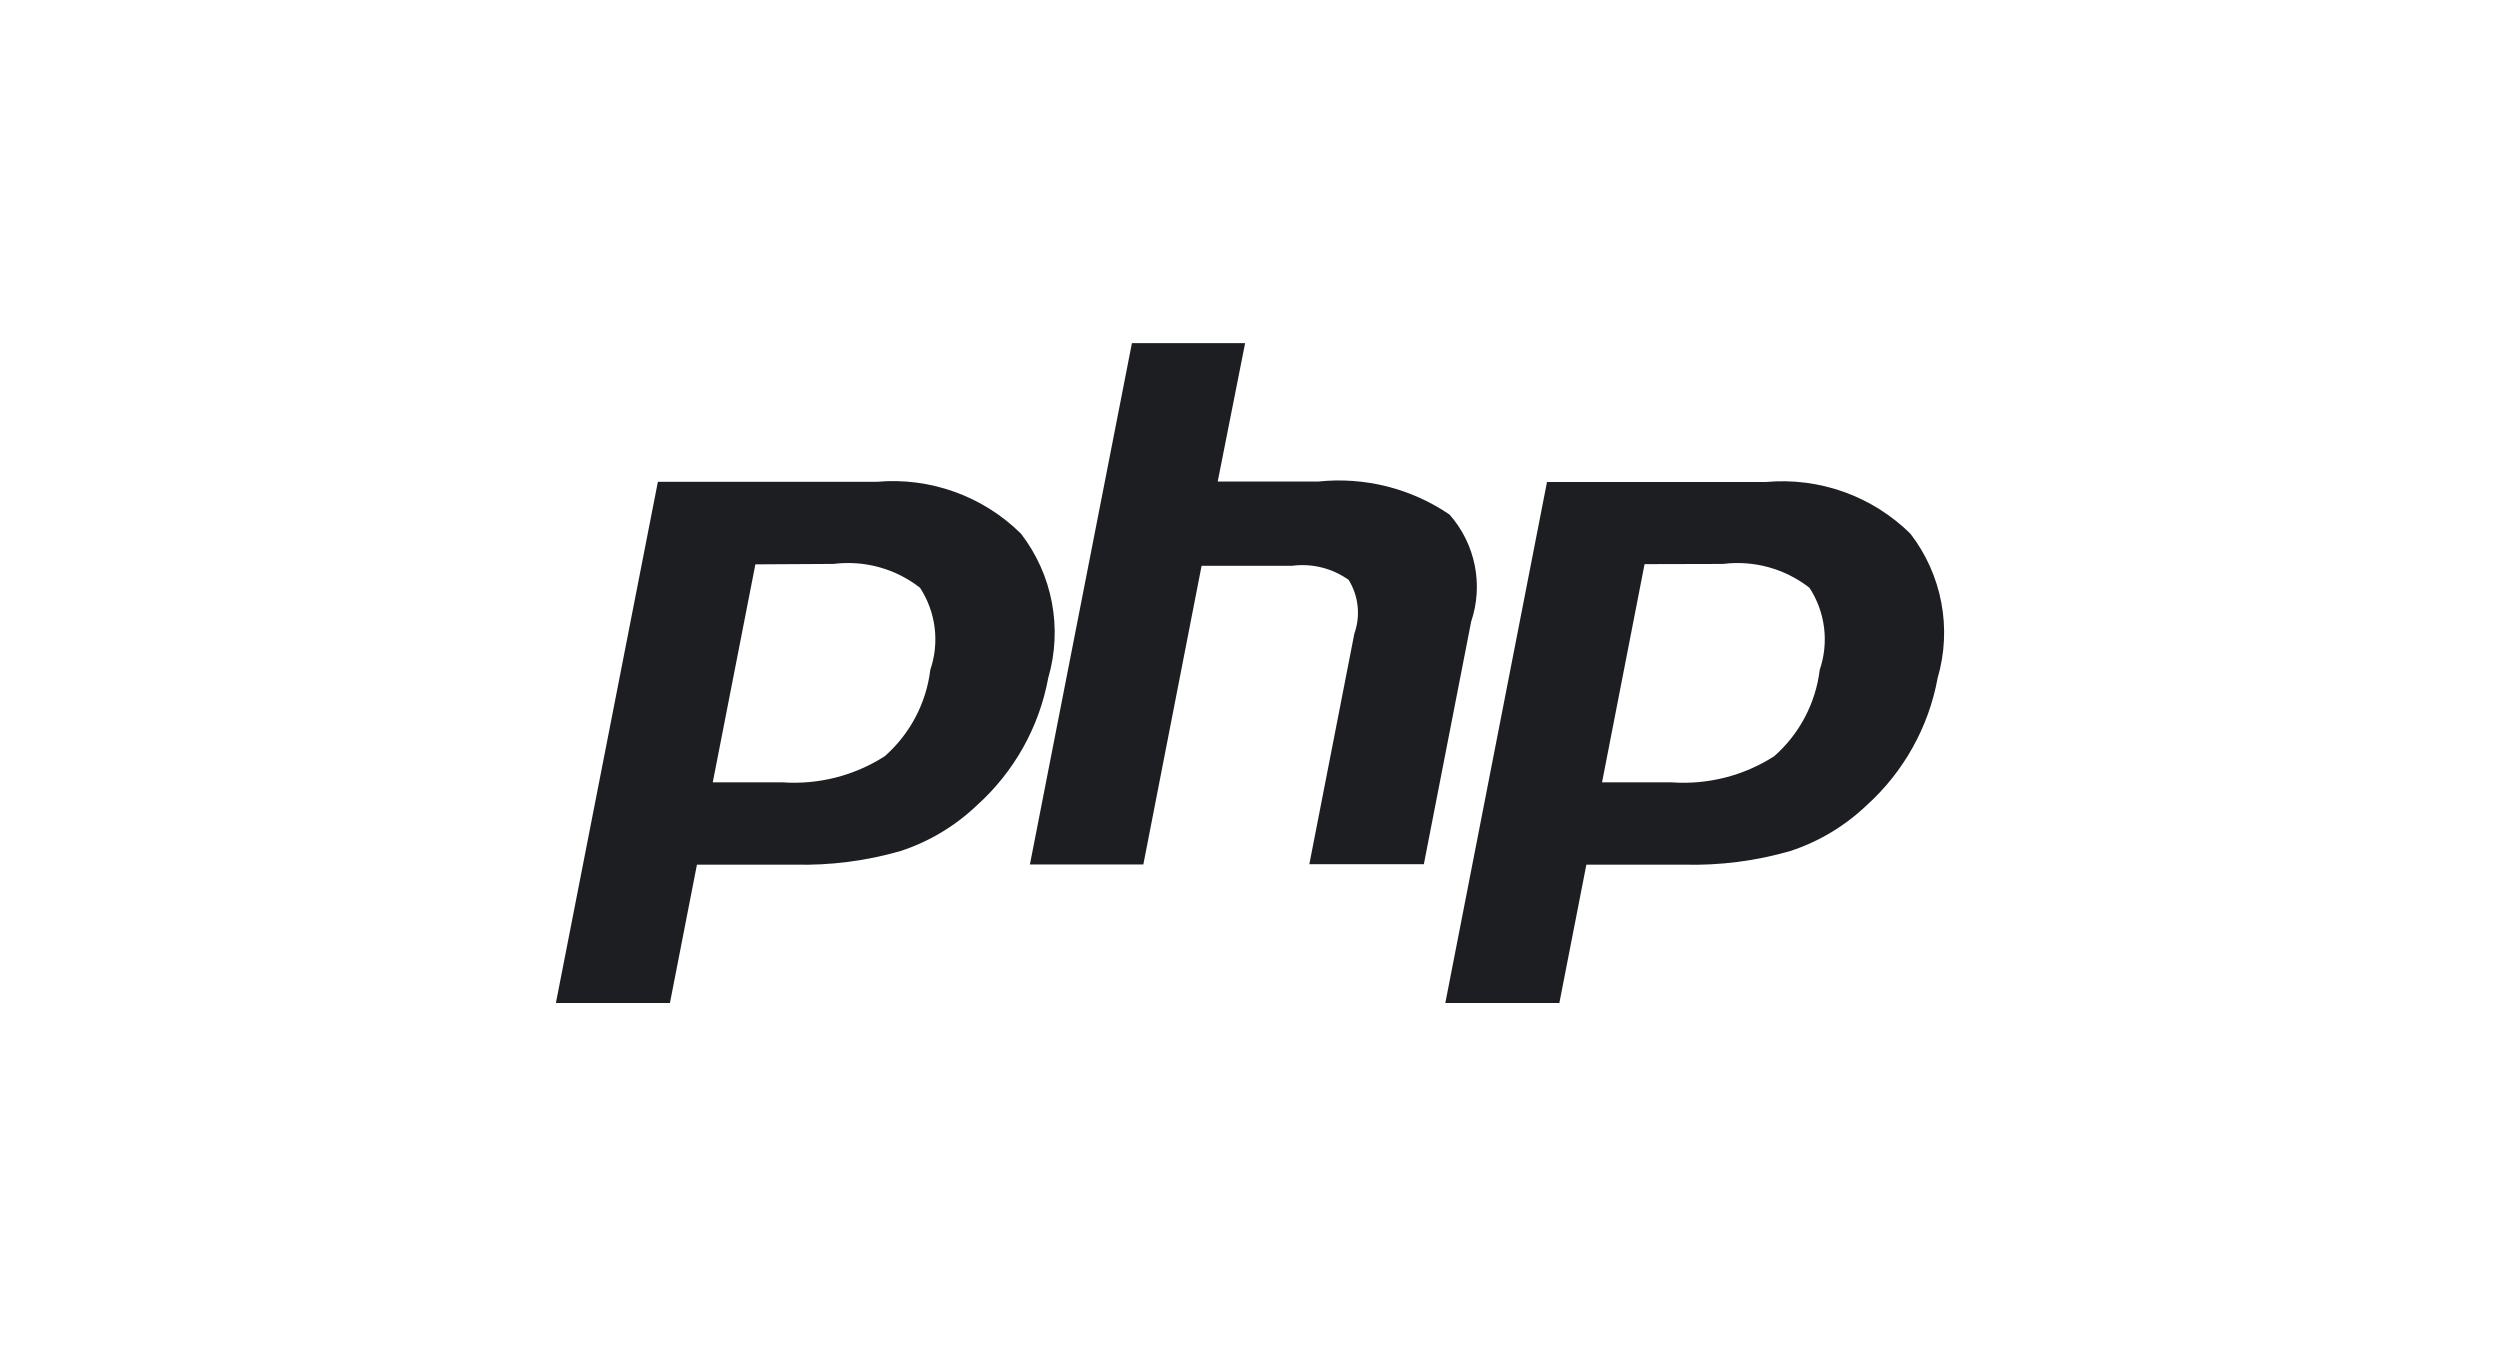
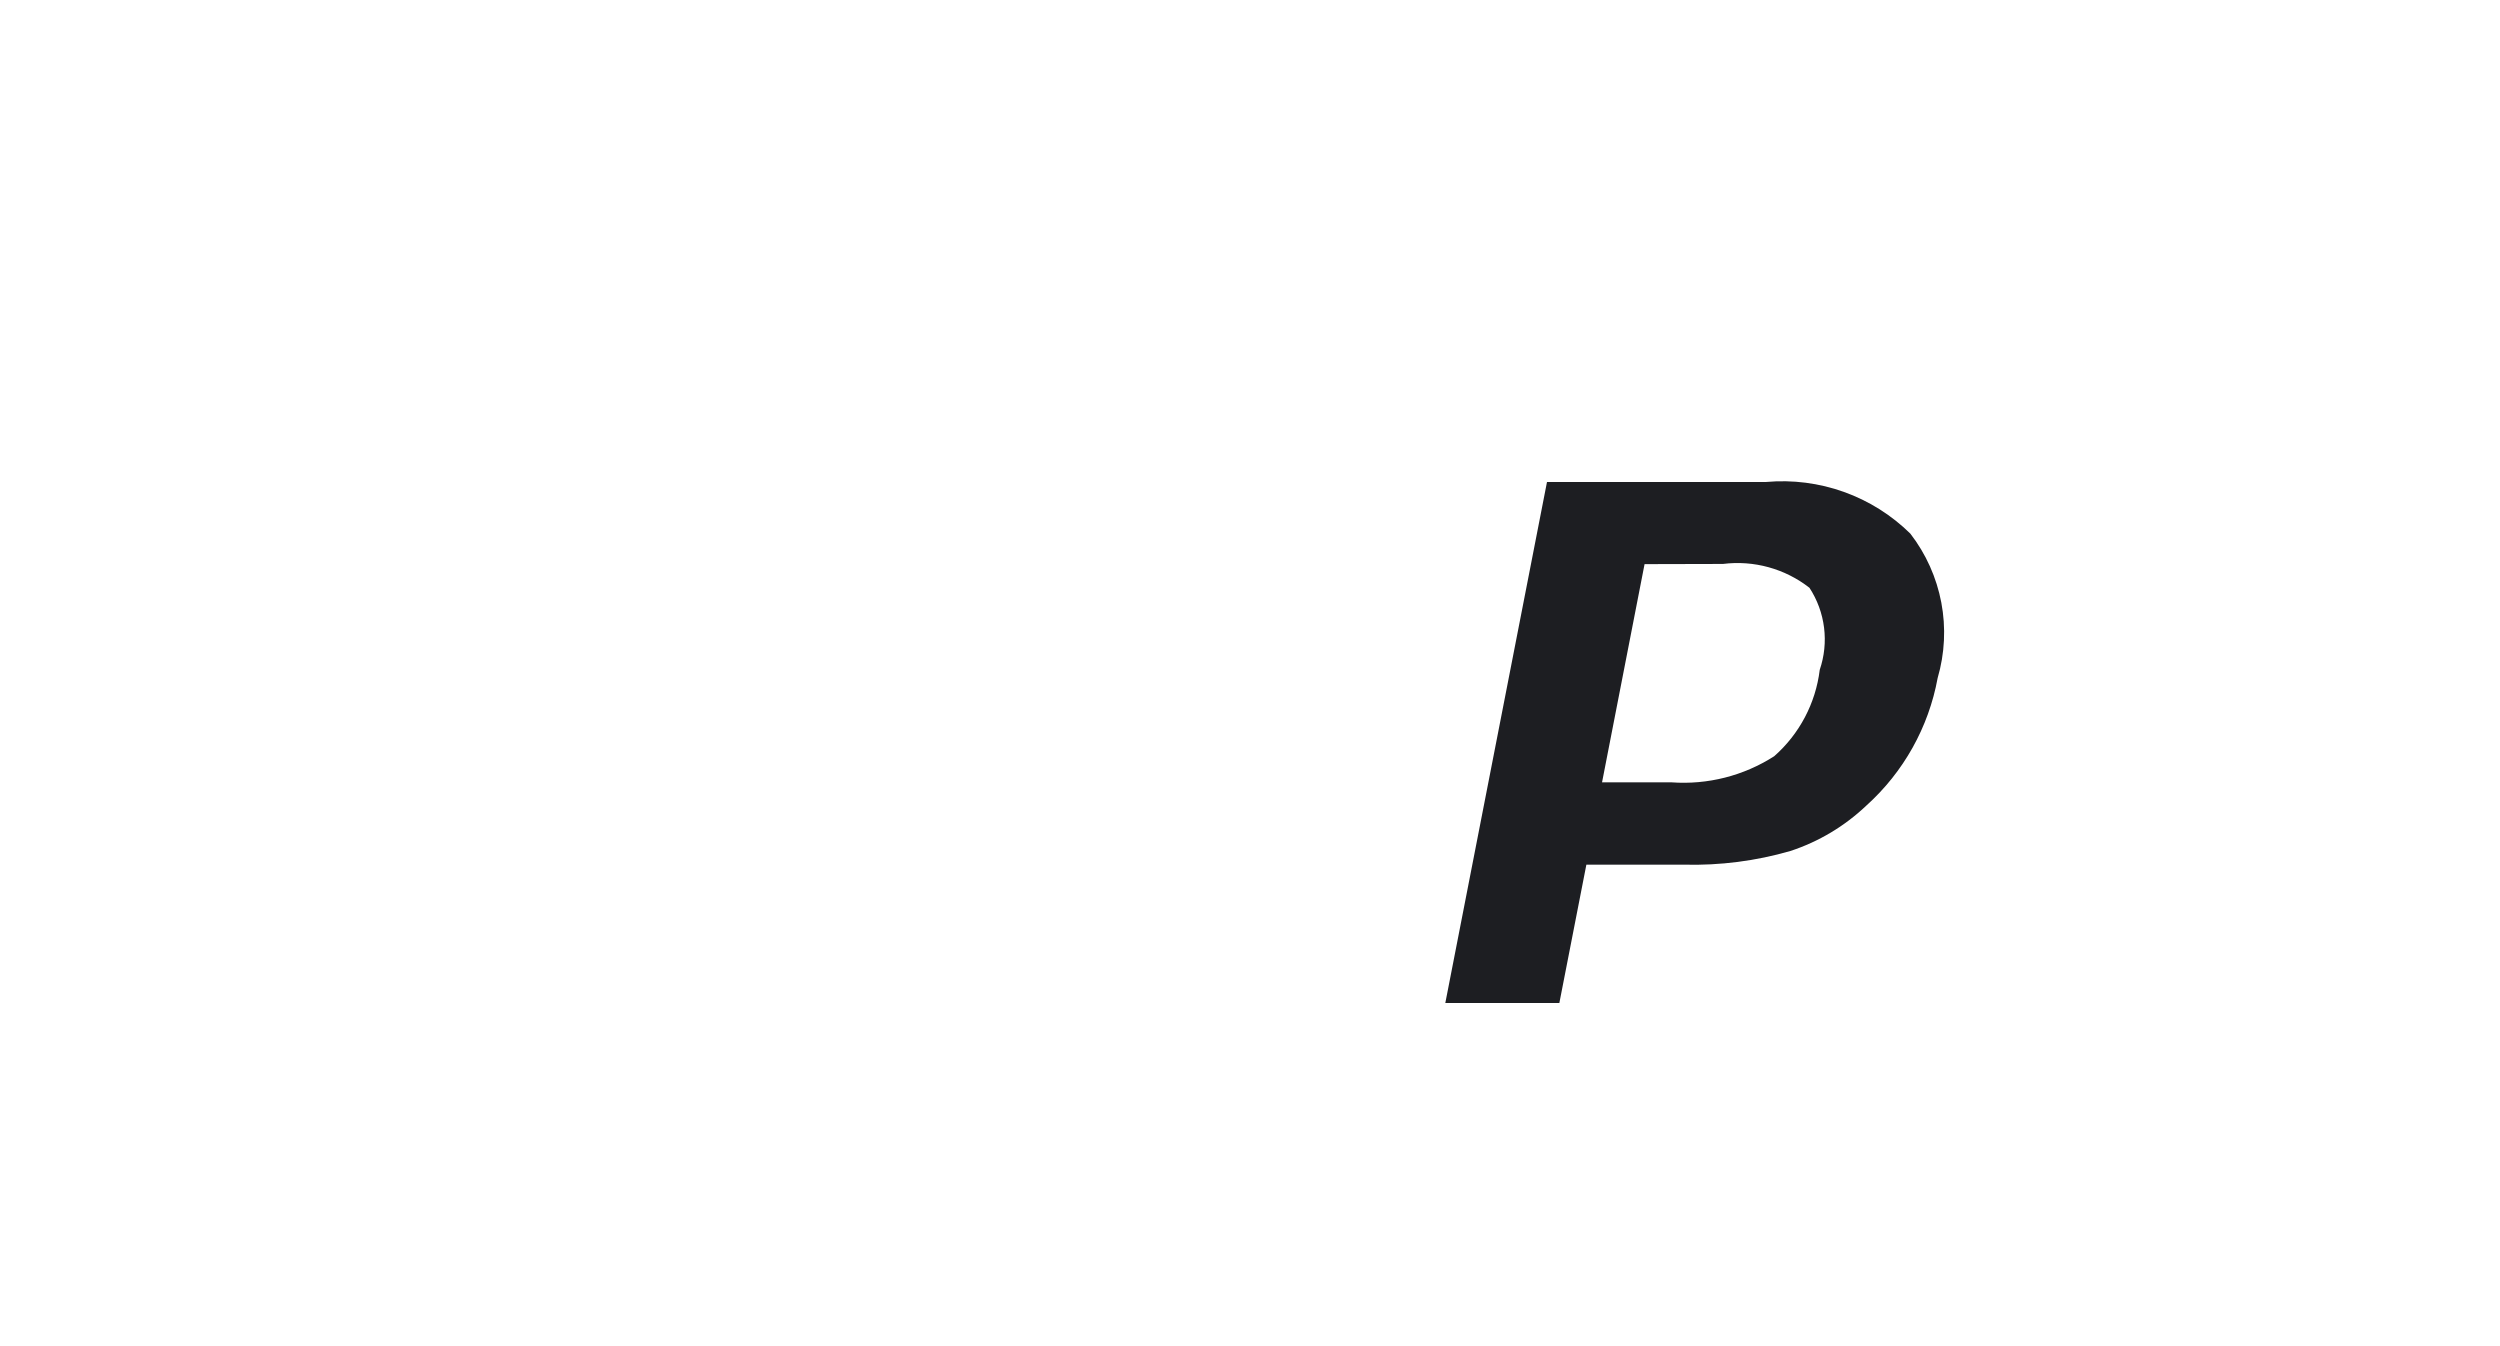
<svg xmlns="http://www.w3.org/2000/svg" width="104" height="56" viewBox="0 0 104 56" fill="none">
-   <path d="M34.675 23.459C35.311 23.379 35.956 23.426 36.574 23.596C37.192 23.767 37.77 24.057 38.274 24.452C38.599 24.951 38.807 25.518 38.881 26.109C38.955 26.7 38.893 27.3 38.701 27.864C38.532 29.252 37.859 30.53 36.808 31.457C35.54 32.271 34.042 32.652 32.538 32.544H29.651L31.424 23.477L34.675 23.459ZM23.125 41.724H27.869L28.993 35.969H33.05C34.544 36.007 36.036 35.815 37.472 35.4C38.651 35.012 39.729 34.367 40.627 33.513C42.181 32.12 43.229 30.254 43.606 28.205C43.903 27.186 43.956 26.11 43.759 25.067C43.562 24.023 43.12 23.041 42.471 22.199C41.688 21.426 40.746 20.832 39.709 20.46C38.673 20.087 37.567 19.945 36.469 20.043H27.368L23.125 41.724Z" fill="#1D1E22" />
-   <path d="M47.088 14.275H51.797L50.657 20.031H54.845C56.77 19.83 58.703 20.317 60.301 21.406C60.829 22.005 61.191 22.732 61.348 23.513C61.506 24.295 61.455 25.105 61.2 25.86L59.232 35.951H54.468L56.341 26.358C56.471 25.992 56.518 25.602 56.477 25.215C56.436 24.829 56.309 24.457 56.106 24.126C55.423 23.637 54.579 23.427 53.746 23.538H49.986L47.563 35.962H42.844L47.088 14.275Z" fill="#1D1E22" />
  <path d="M71.675 23.46C72.311 23.38 72.957 23.427 73.574 23.597C74.192 23.768 74.77 24.058 75.274 24.453C75.6 24.952 75.807 25.519 75.881 26.11C75.955 26.701 75.893 27.301 75.701 27.865C75.532 29.253 74.859 30.532 73.808 31.458C72.538 32.273 71.037 32.655 69.53 32.545H66.645L68.414 23.468L71.675 23.46ZM60.125 41.725H64.869L65.993 35.97H70.052C71.549 36.009 73.044 35.817 74.482 35.401C75.661 35.013 76.739 34.368 77.638 33.514C79.188 32.12 80.231 30.253 80.606 28.206C80.903 27.186 80.956 26.111 80.759 25.068C80.561 24.024 80.121 23.042 79.471 22.2C78.688 21.428 77.746 20.836 76.71 20.465C75.673 20.093 74.568 19.952 73.471 20.05H64.355L60.125 41.725Z" fill="#1D1E22" />
</svg>